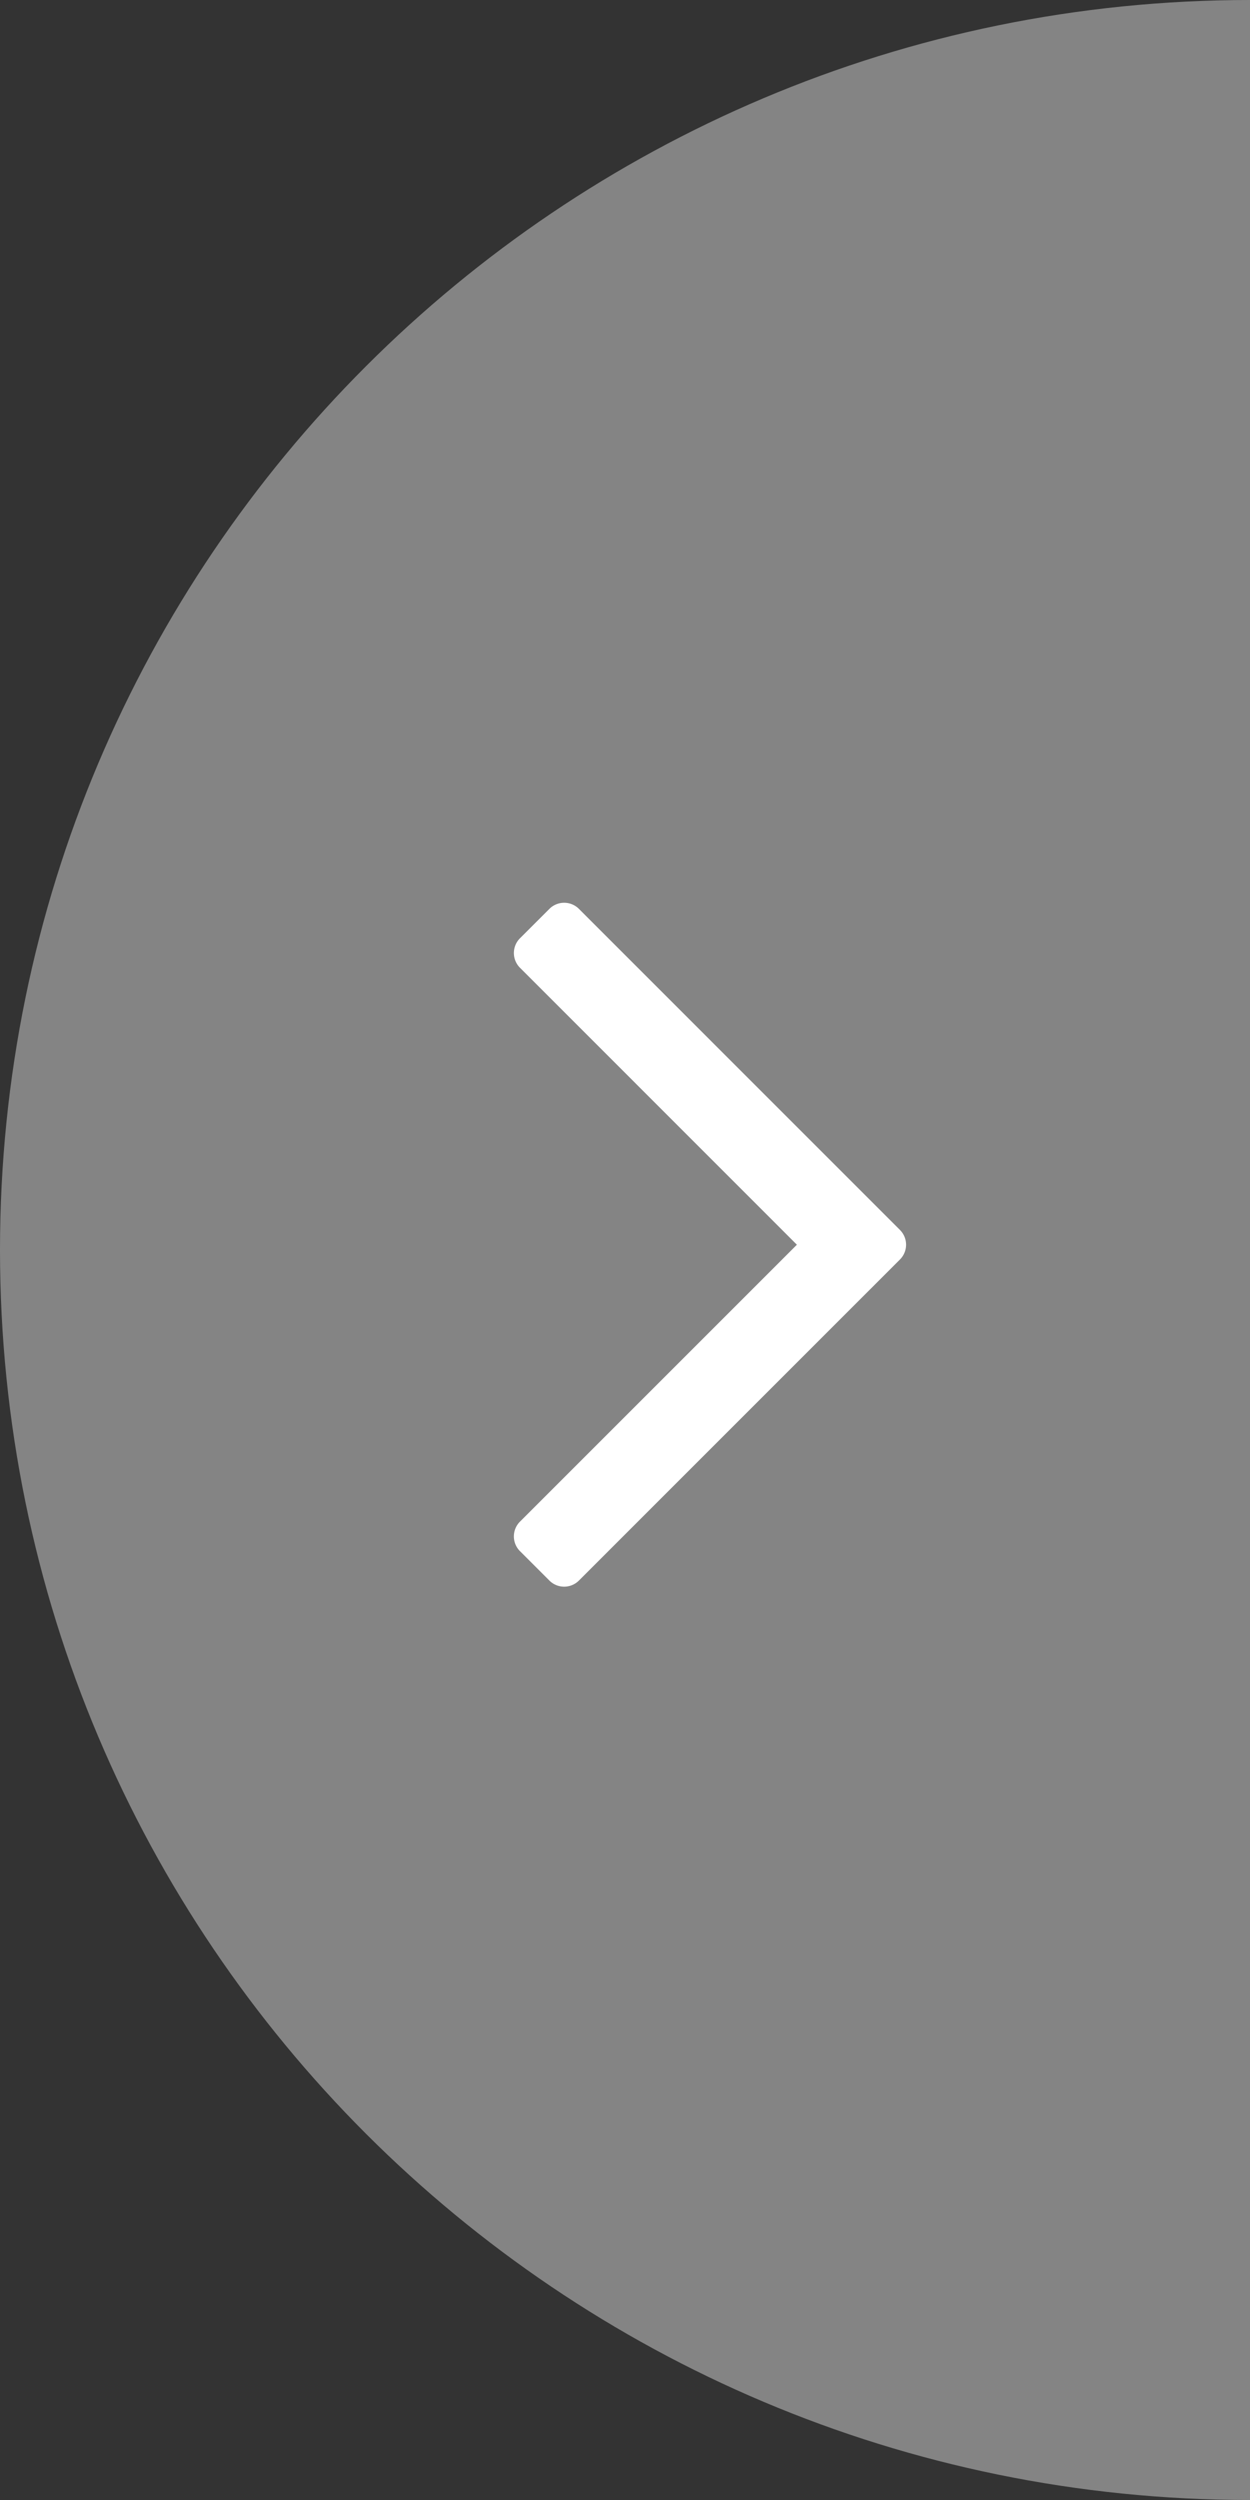
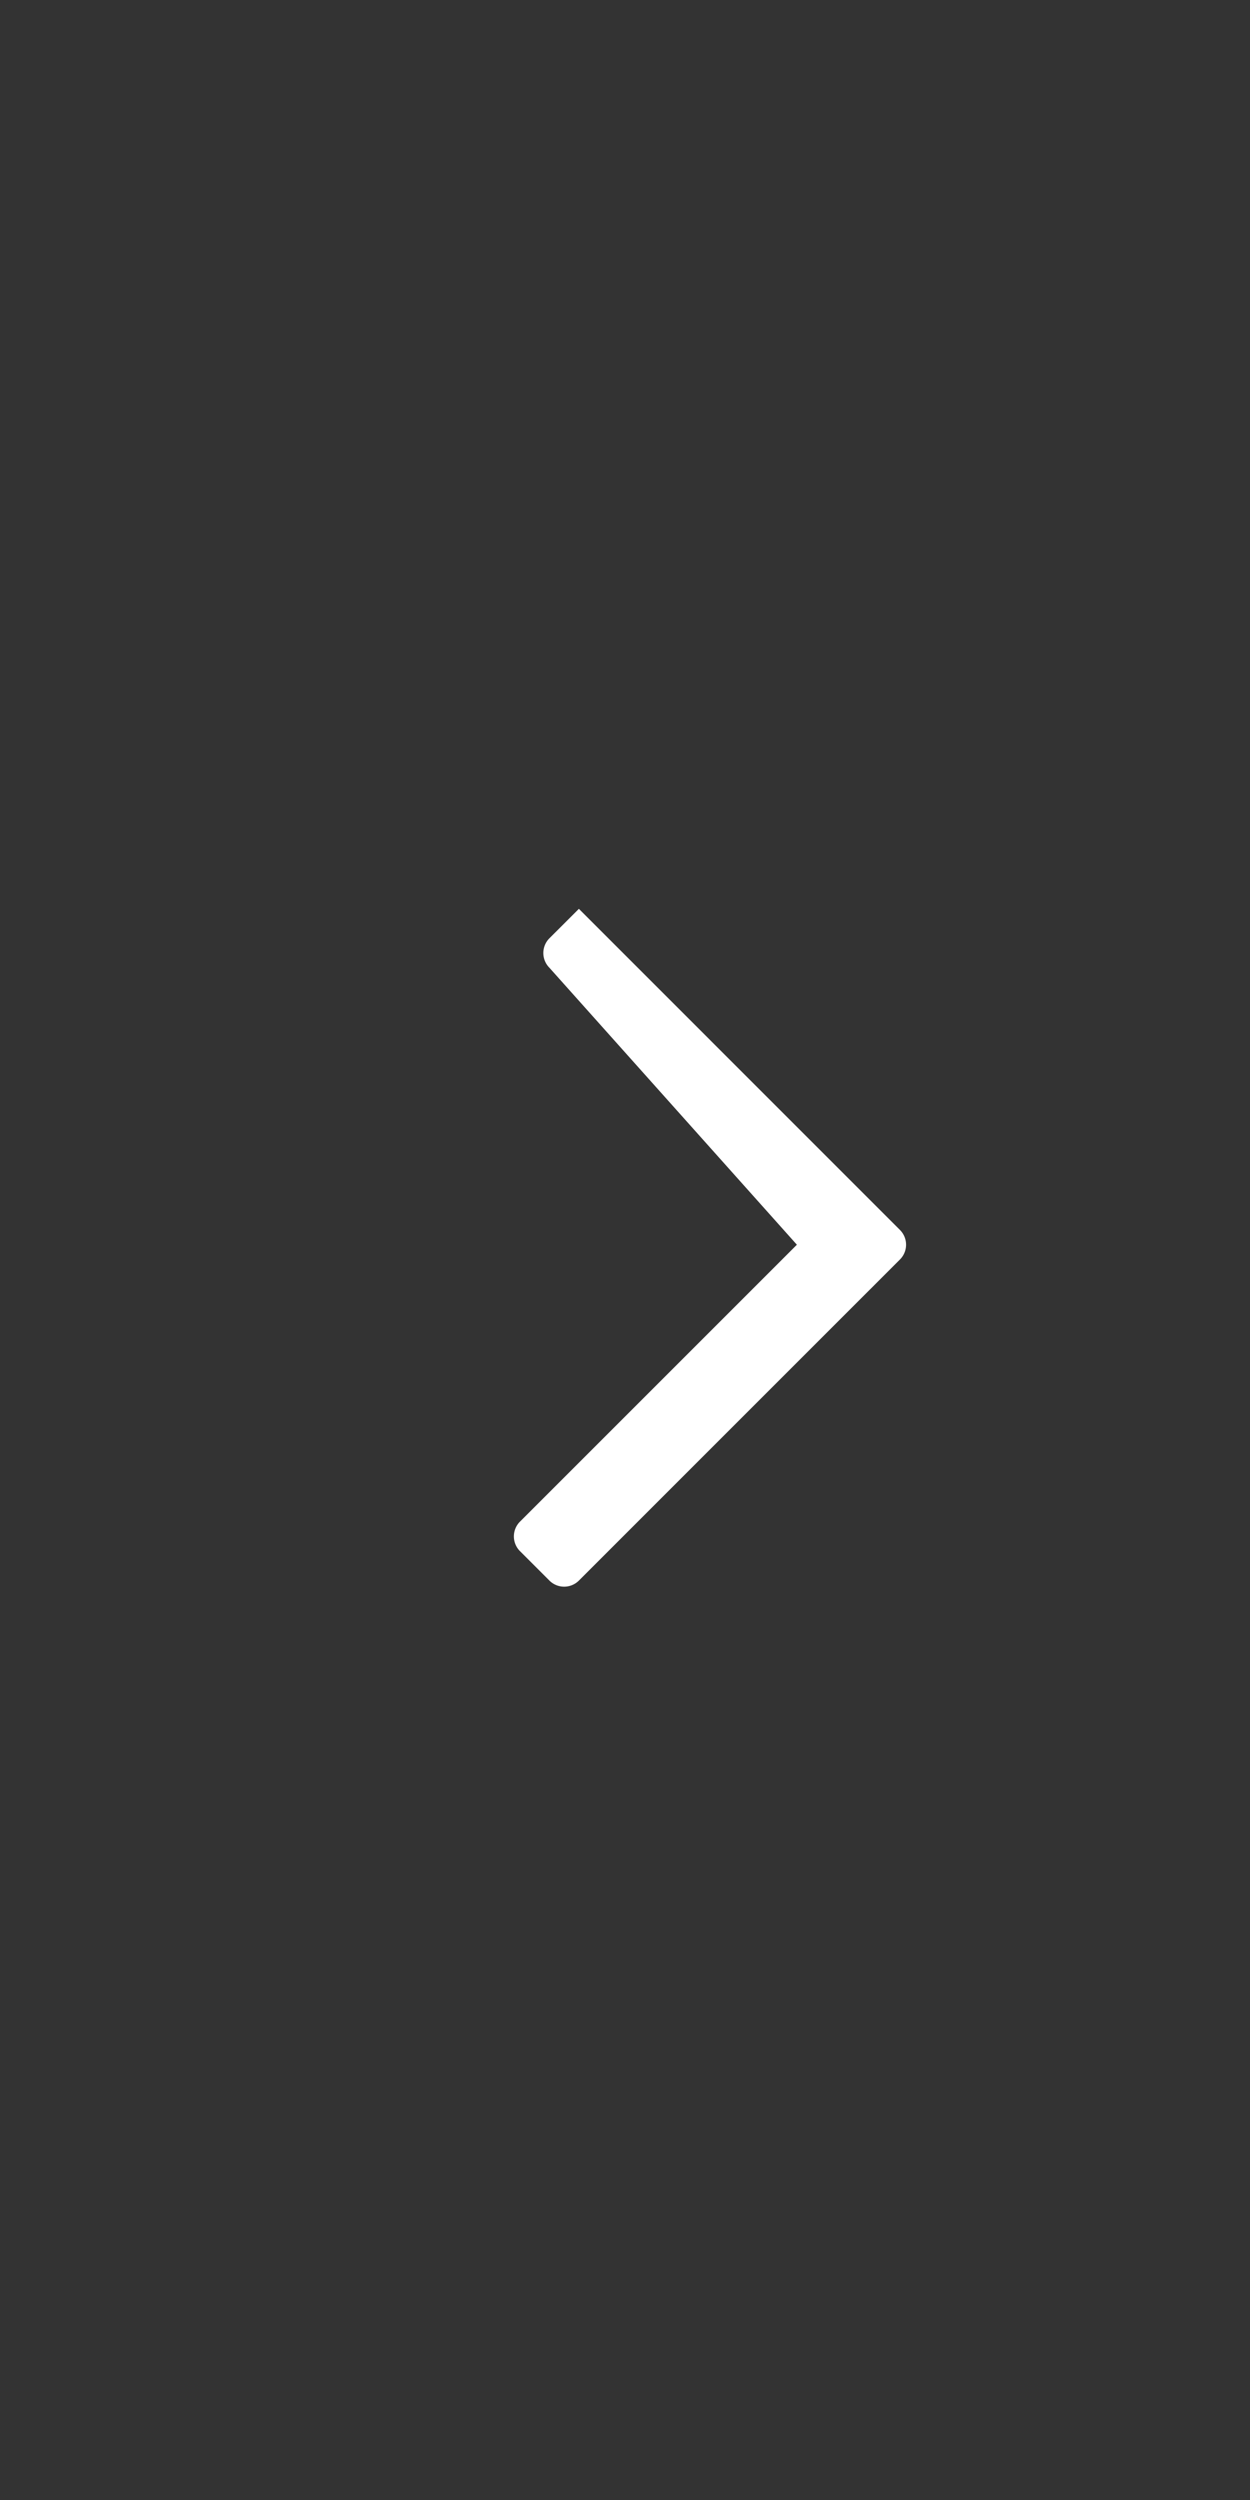
<svg xmlns="http://www.w3.org/2000/svg" height="90" width="45">
  <rect width="100%" height="100%" fill="#333333" stroke="none" />
  <g fill="none" fill-rule="evenodd">
-     <path d="M45 90V0C20.147 0 0 20.147 0 45s20.147 45 45 45z" fill="#999" fill-opacity=".8" />
-     <path d="M28.688 44.81l-9.97 9.97a.752.752 0 0 0 0 1.06l1.061 1.061a.752.752 0 0 0 1.061 0l10.484-10.485a.755.755 0 0 0 .016-.015l1.06-1.061a.752.752 0 0 0 0-1.06L20.84 32.718a.752.752 0 0 0-1.06 0l-1.061 1.06a.752.752 0 0 0 0 1.061z" fill="#fff" />
+     <path d="M28.688 44.81l-9.97 9.97a.752.752 0 0 0 0 1.06l1.061 1.061a.752.752 0 0 0 1.061 0l10.484-10.485a.755.755 0 0 0 .016-.015l1.06-1.061a.752.752 0 0 0 0-1.06L20.84 32.718l-1.061 1.06a.752.752 0 0 0 0 1.061z" fill="#fff" />
  </g>
</svg>